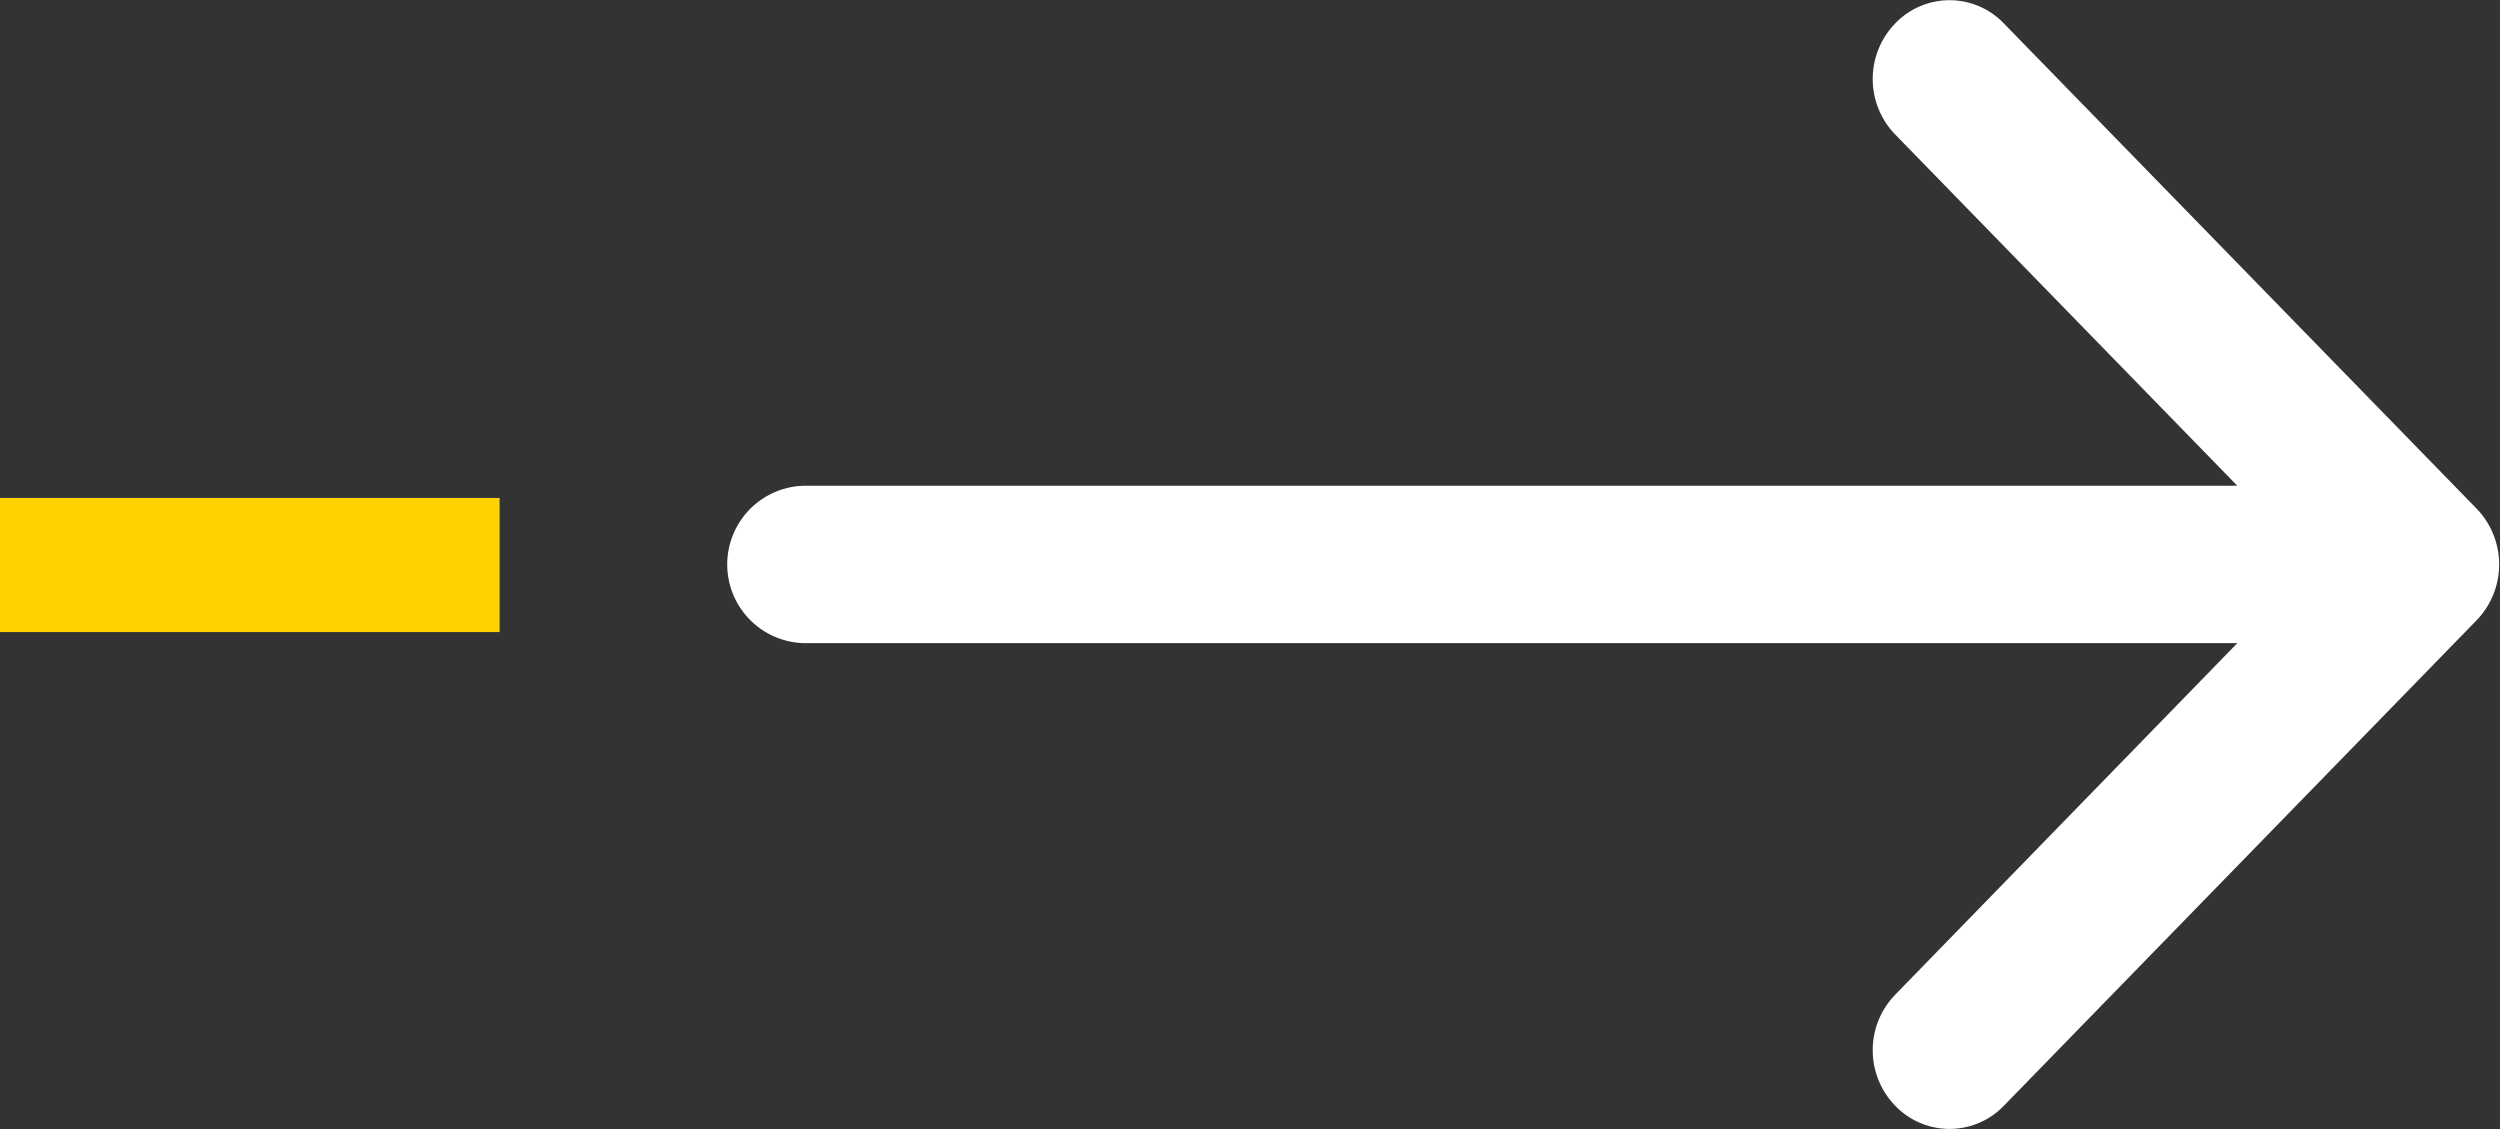
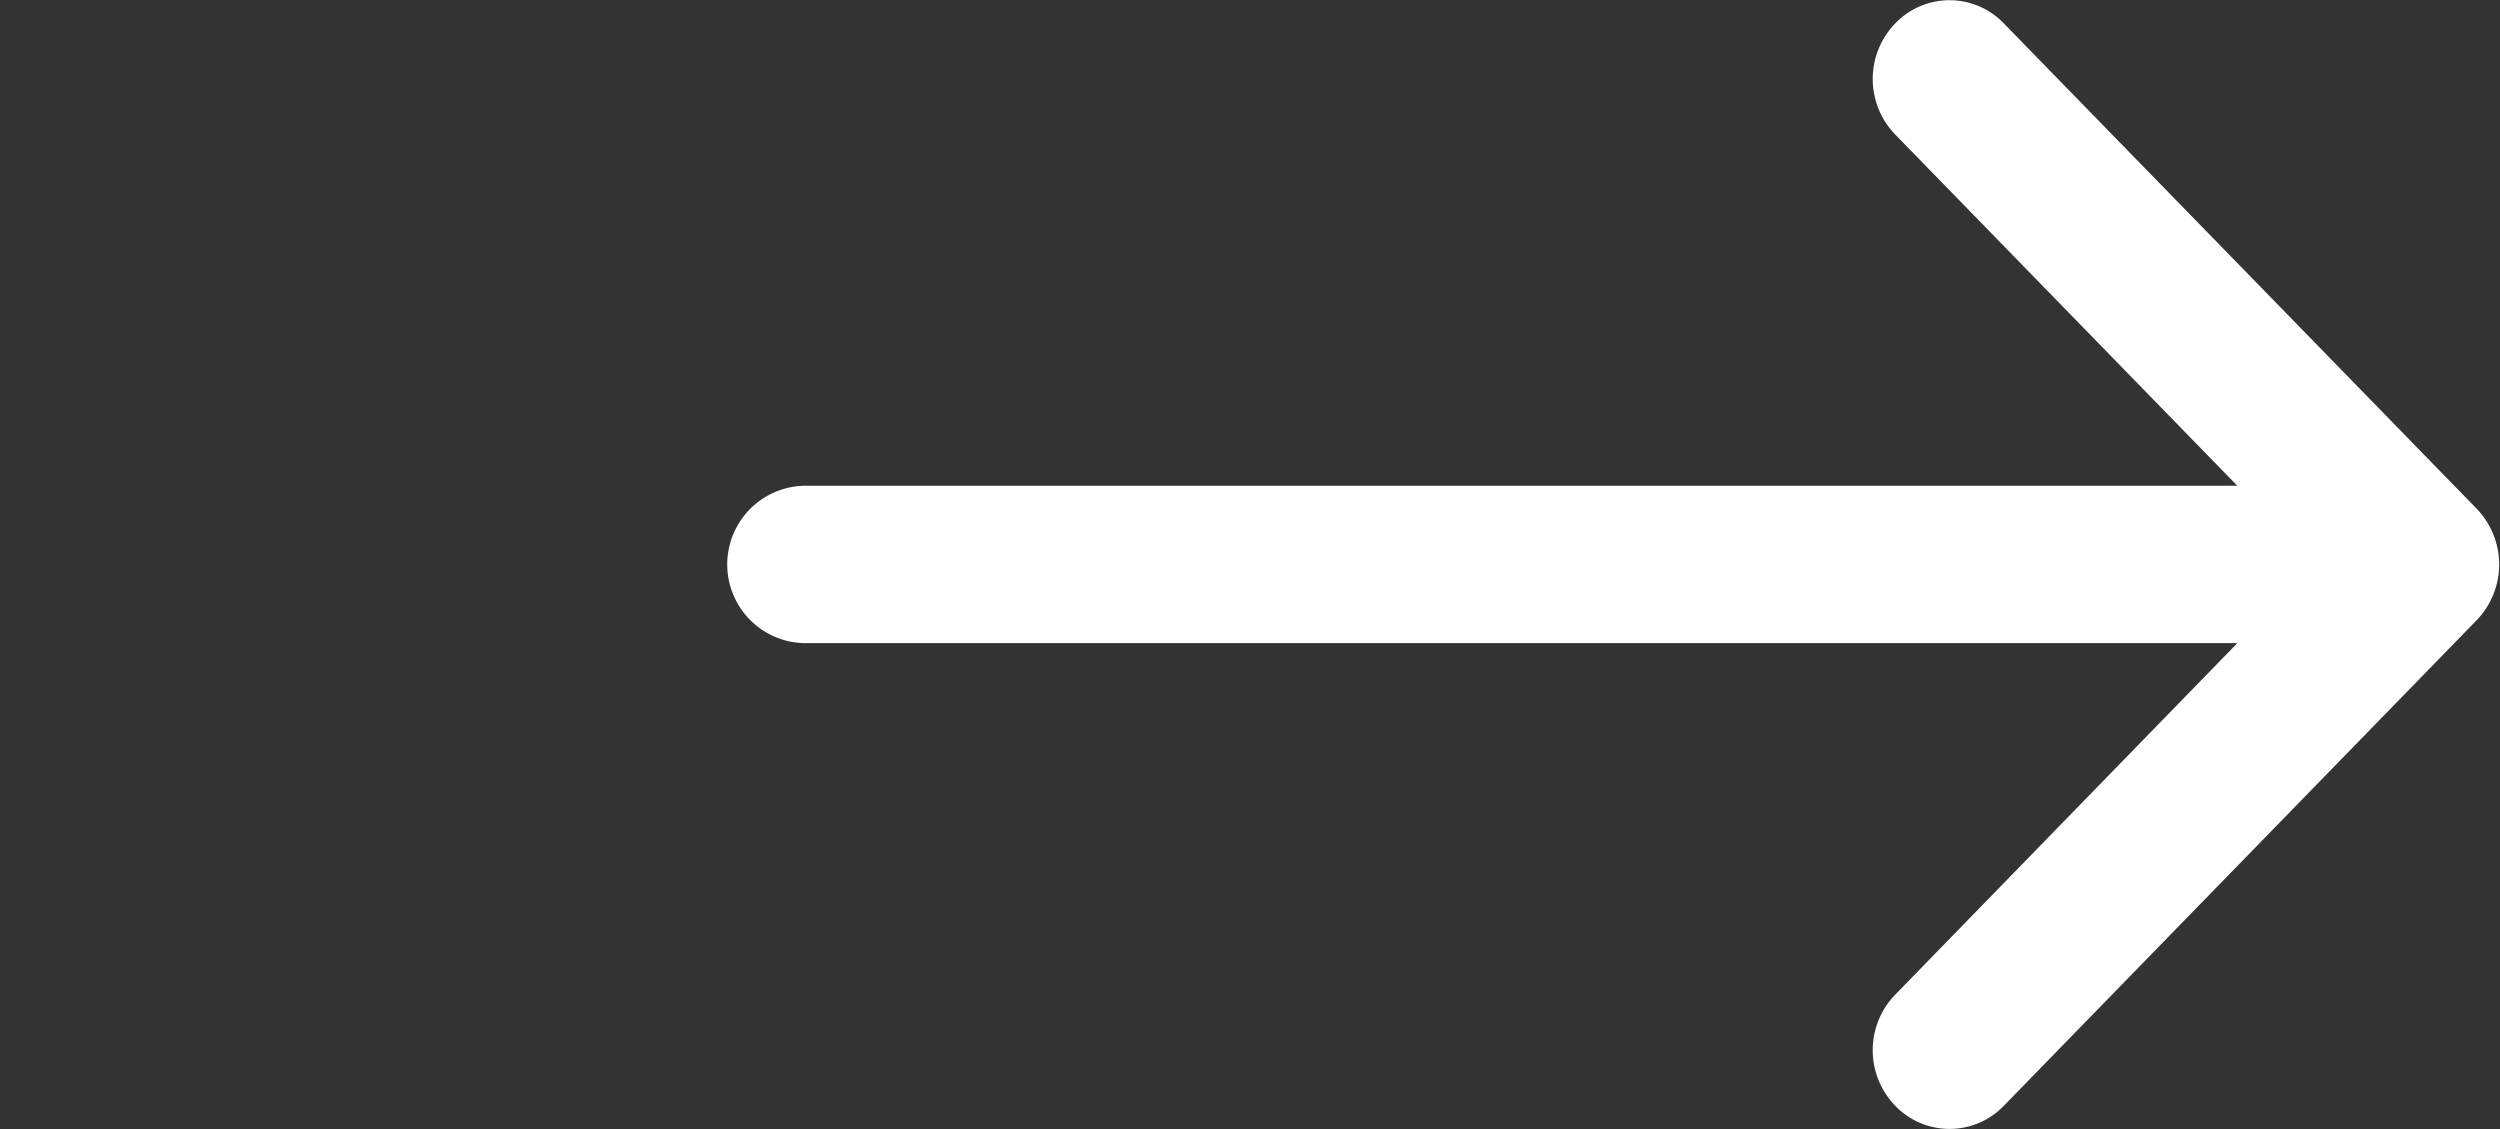
<svg xmlns="http://www.w3.org/2000/svg" id="Группа_16" data-name="Группа 16" width="90.22" height="40.75" viewBox="0 0 90.22 40.75">
  <rect x="0" y="0" width="90.22" height="40.75" fill="#333333" stroke="none" />
  <defs>
    <style>
      .cls-1 {
        fill: #fff;
        fill-rule: evenodd;
      }

      .cls-2 {
        fill: #ffd200;
      }
    </style>
  </defs>
  <path id="Forma_1_копия_2" data-name="Forma 1 копия 2" class="cls-1" d="M3245.82,6405.53h51.73l-12.34-12.67a2.88,2.88,0,0,1,0-4.02,2.712,2.712,0,0,1,3.91,0l17.07,17.52a2.9,2.9,0,0,1,0,4.02l-17.07,17.53a2.717,2.717,0,0,1-3.91,0,2.88,2.88,0,0,1,0-4.02l12.34-12.68h-51.73A2.841,2.841,0,0,1,3245.82,6405.53Z" transform="translate(-3216.81 -6388)" />
-   <rect id="Прямоугольник_944_копия_2" data-name="Прямоугольник 944 копия 2" class="cls-2" y="17.97" width="18.03" height="4.84" />
</svg>